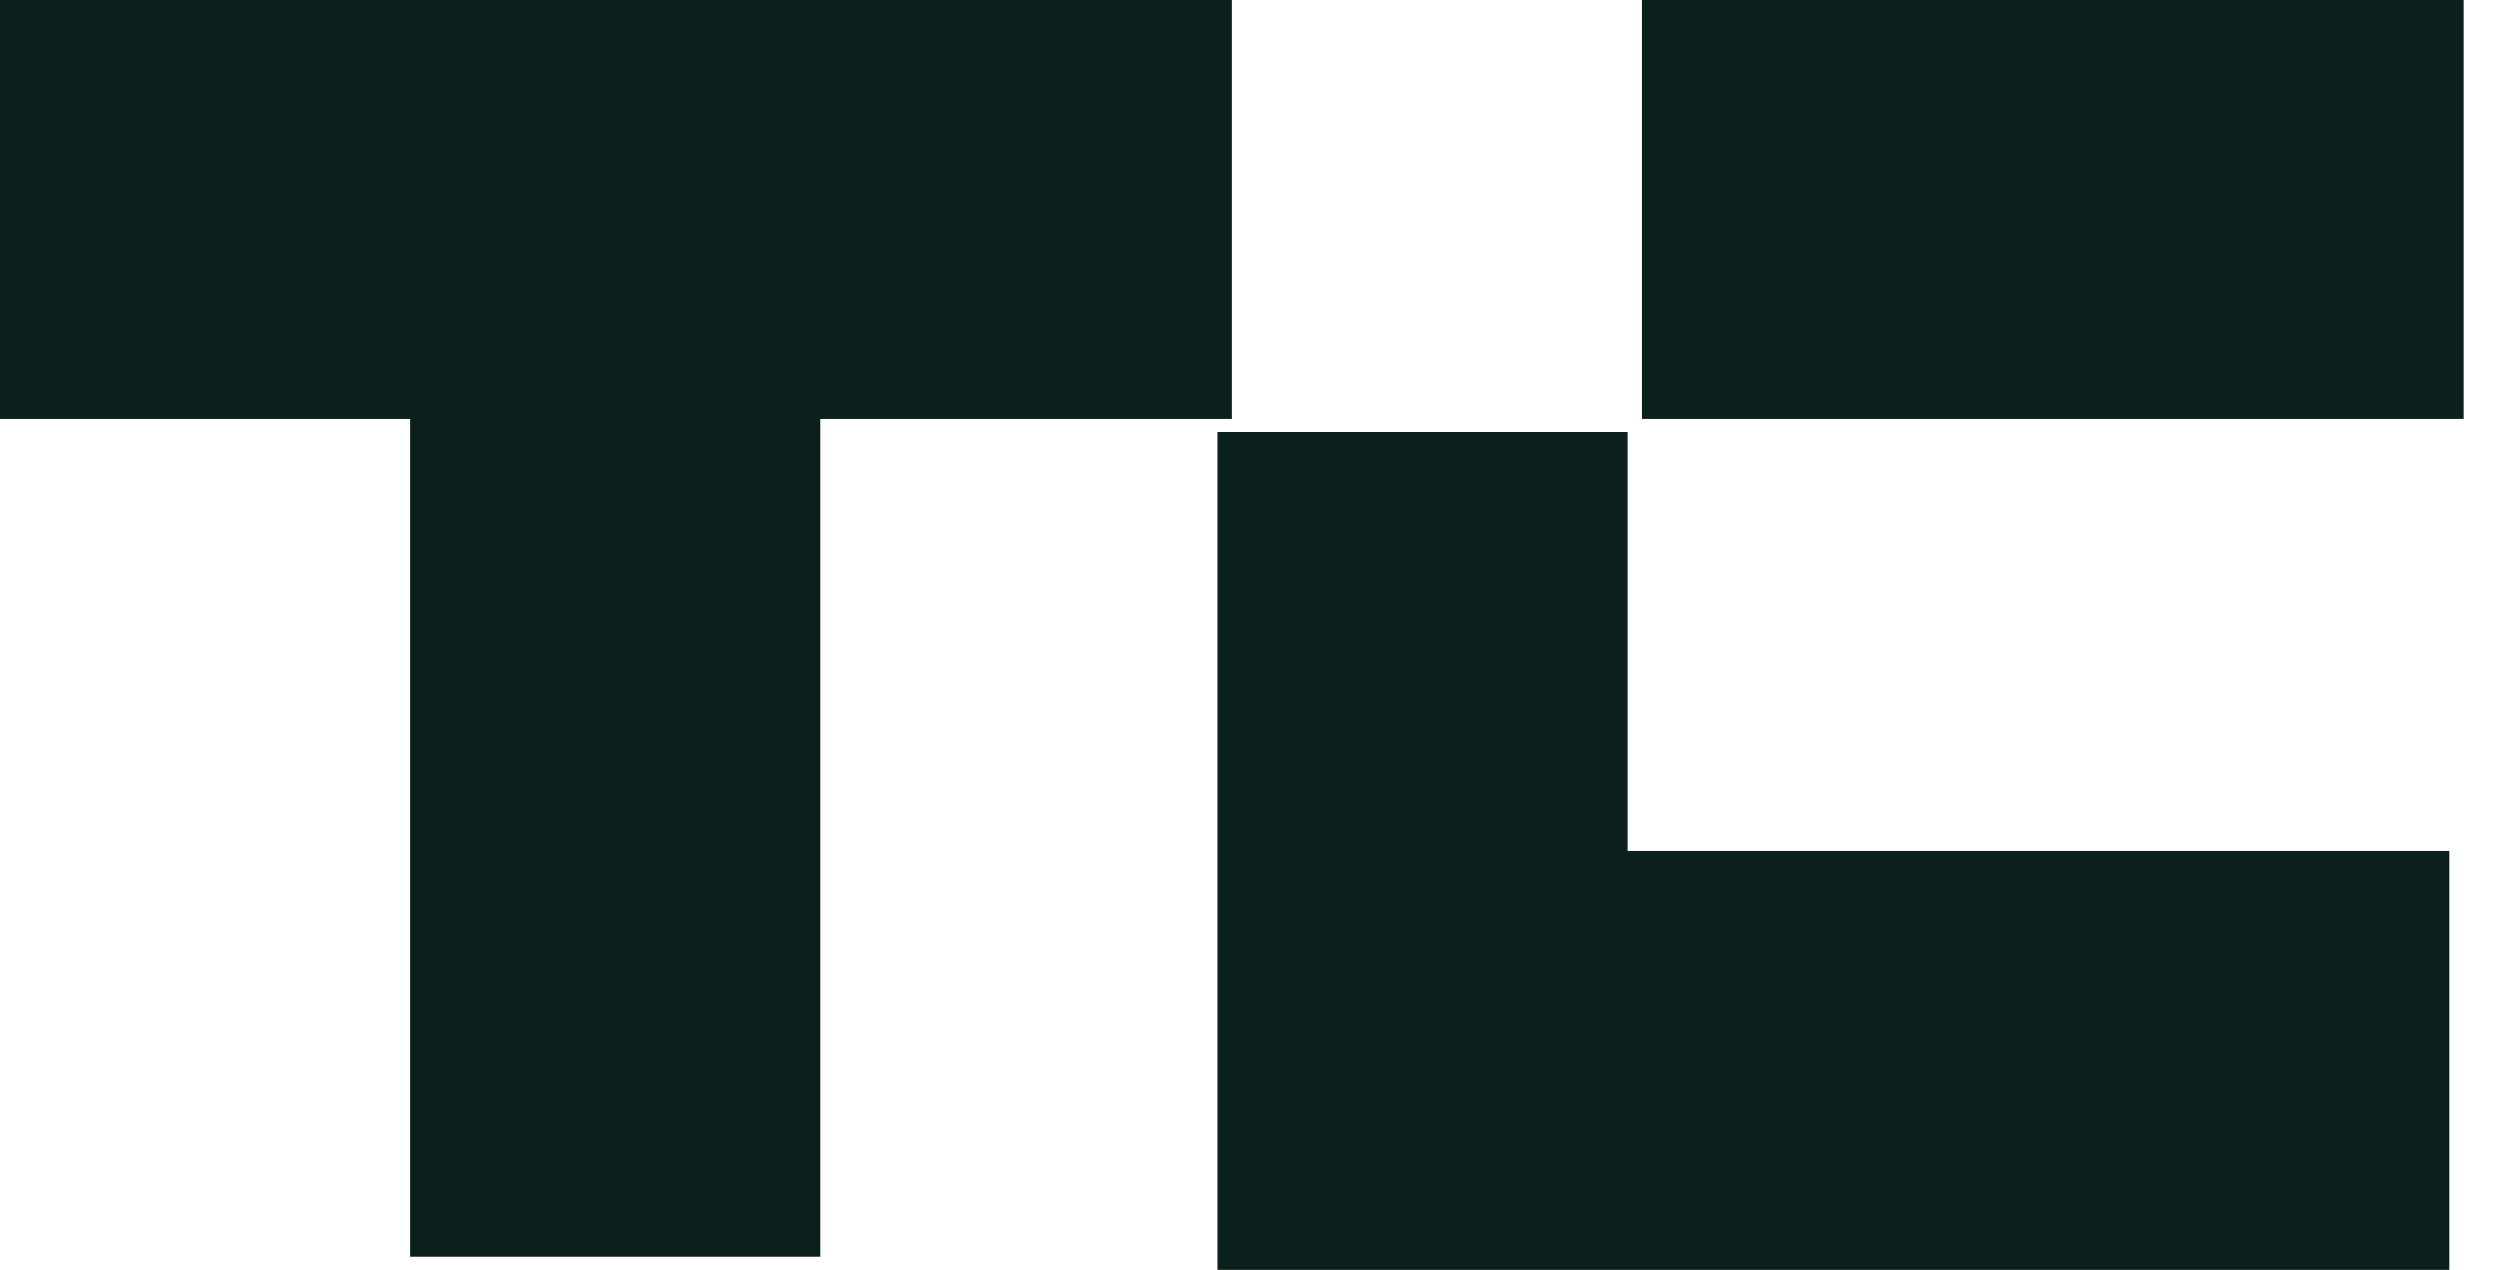
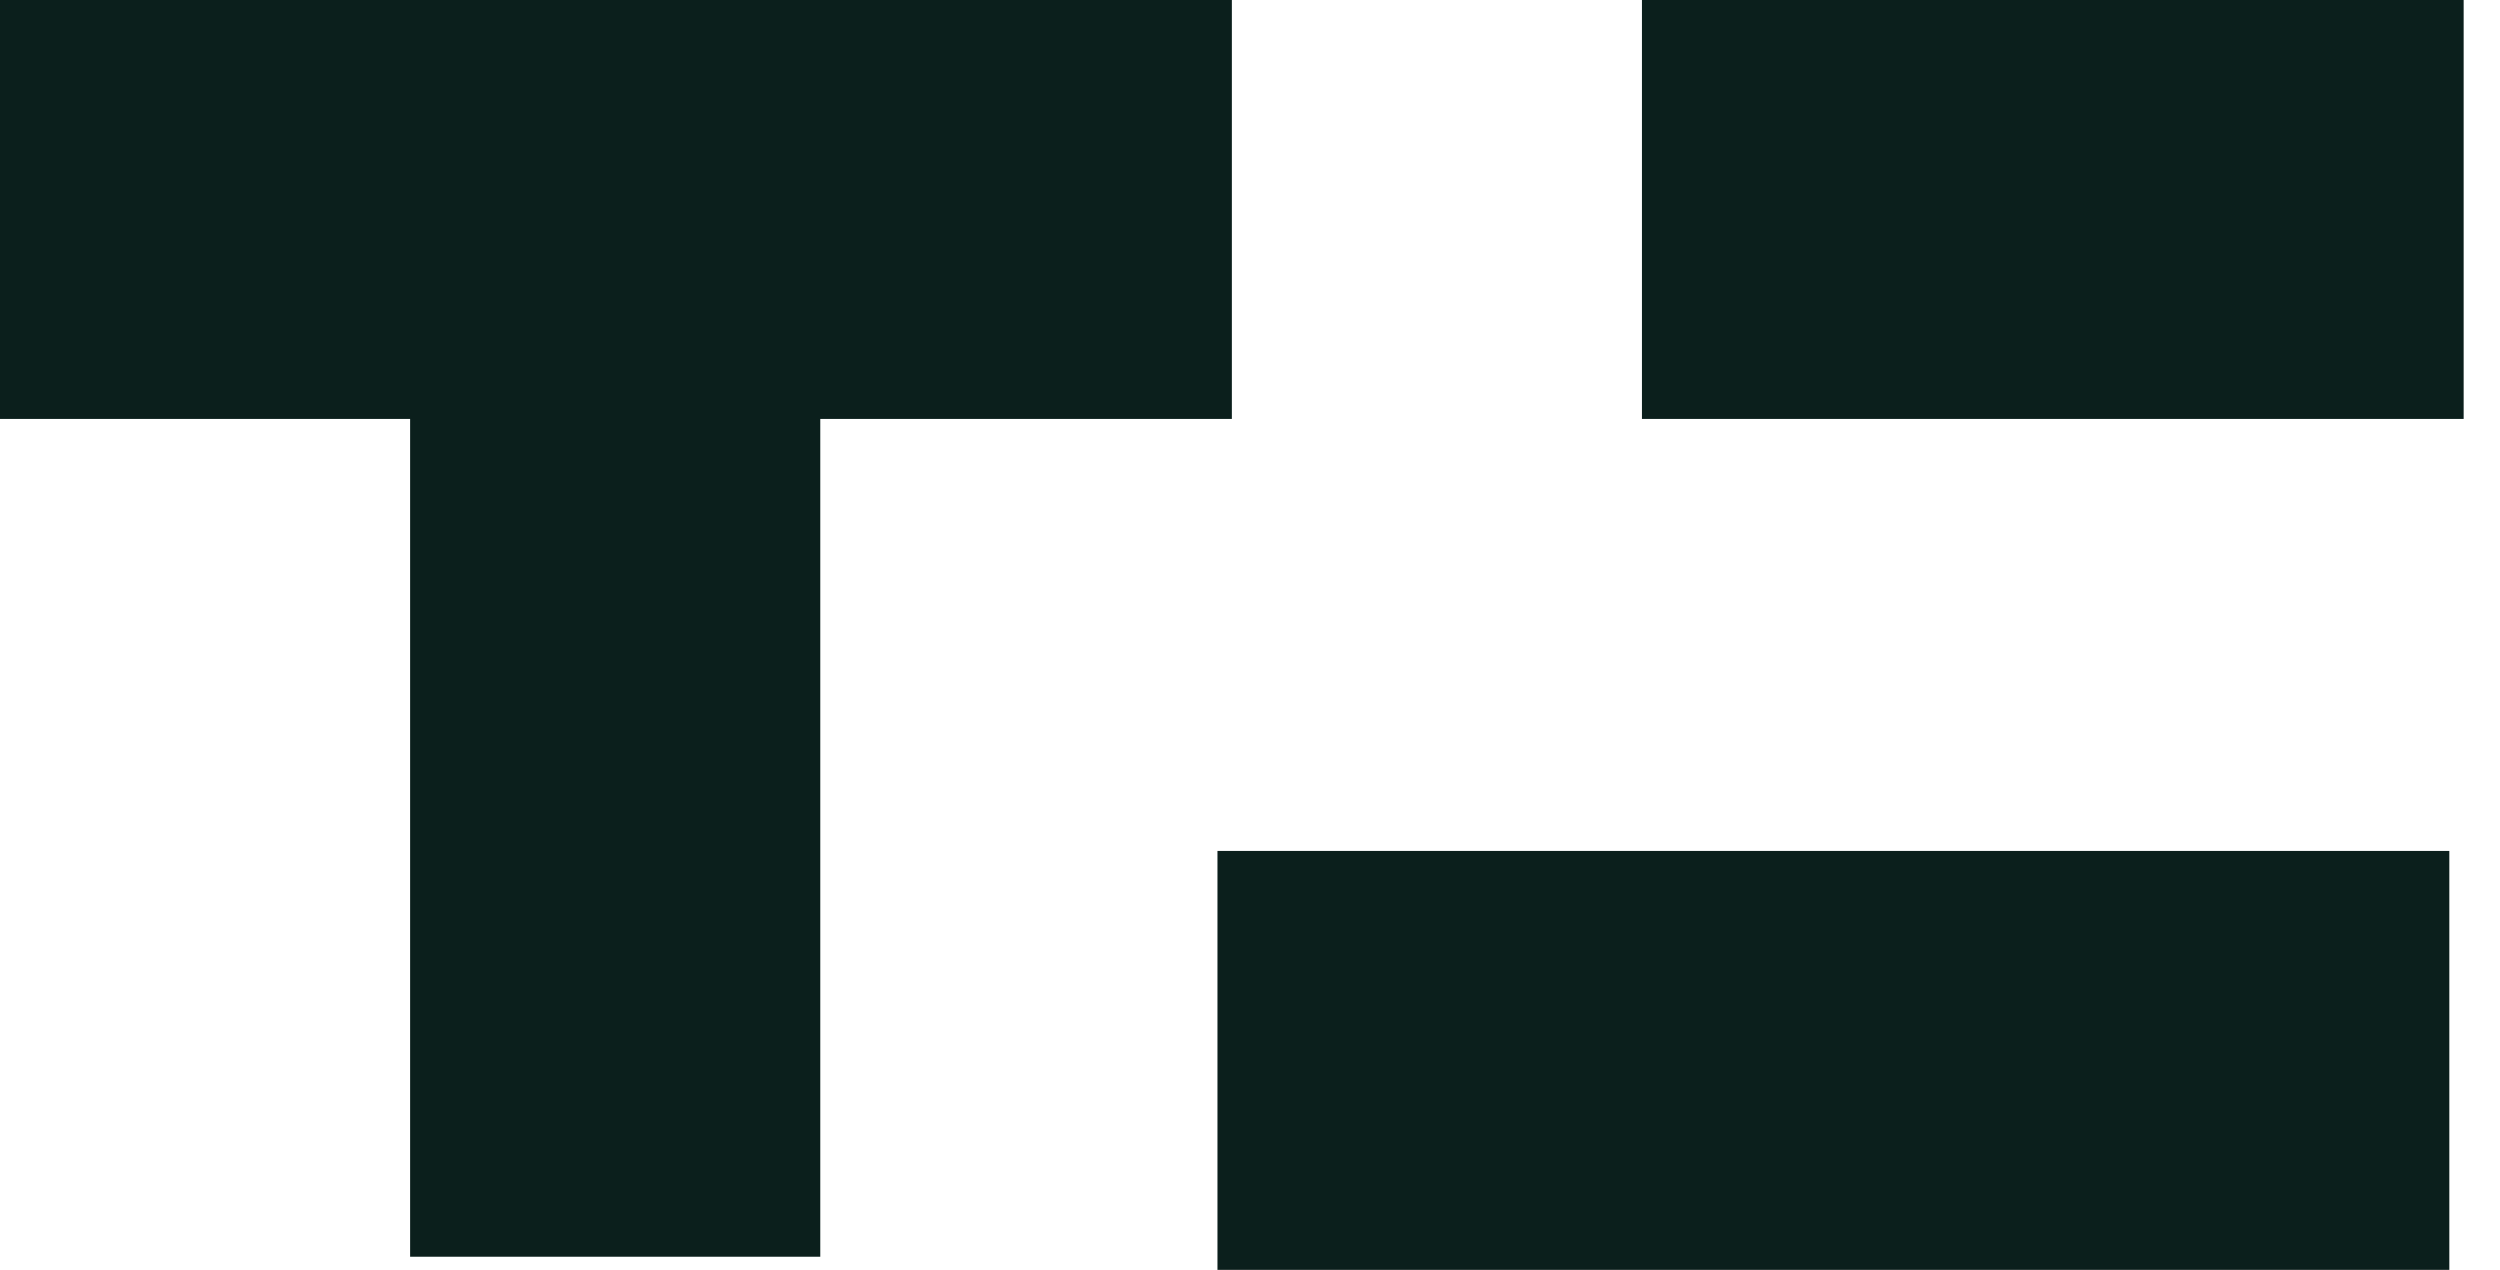
<svg xmlns="http://www.w3.org/2000/svg" width="63" height="32" viewBox="0 0 63 32" fill="none">
-   <path fill-rule="evenodd" clip-rule="evenodd" d="M0 0V10.557H10.335V31.67H20.671V10.557H31.043V0H0ZM41.377 10.557H62.084V0H41.377V10.557ZM61.723 32H30.68V10.887H41.016V21.443H61.723V32Z" fill="#0B1F1C" />
+   <path fill-rule="evenodd" clip-rule="evenodd" d="M0 0V10.557H10.335V31.67H20.671V10.557H31.043V0H0ZM41.377 10.557H62.084V0H41.377V10.557ZM61.723 32H30.68V10.887V21.443H61.723V32Z" fill="#0B1F1C" />
</svg>